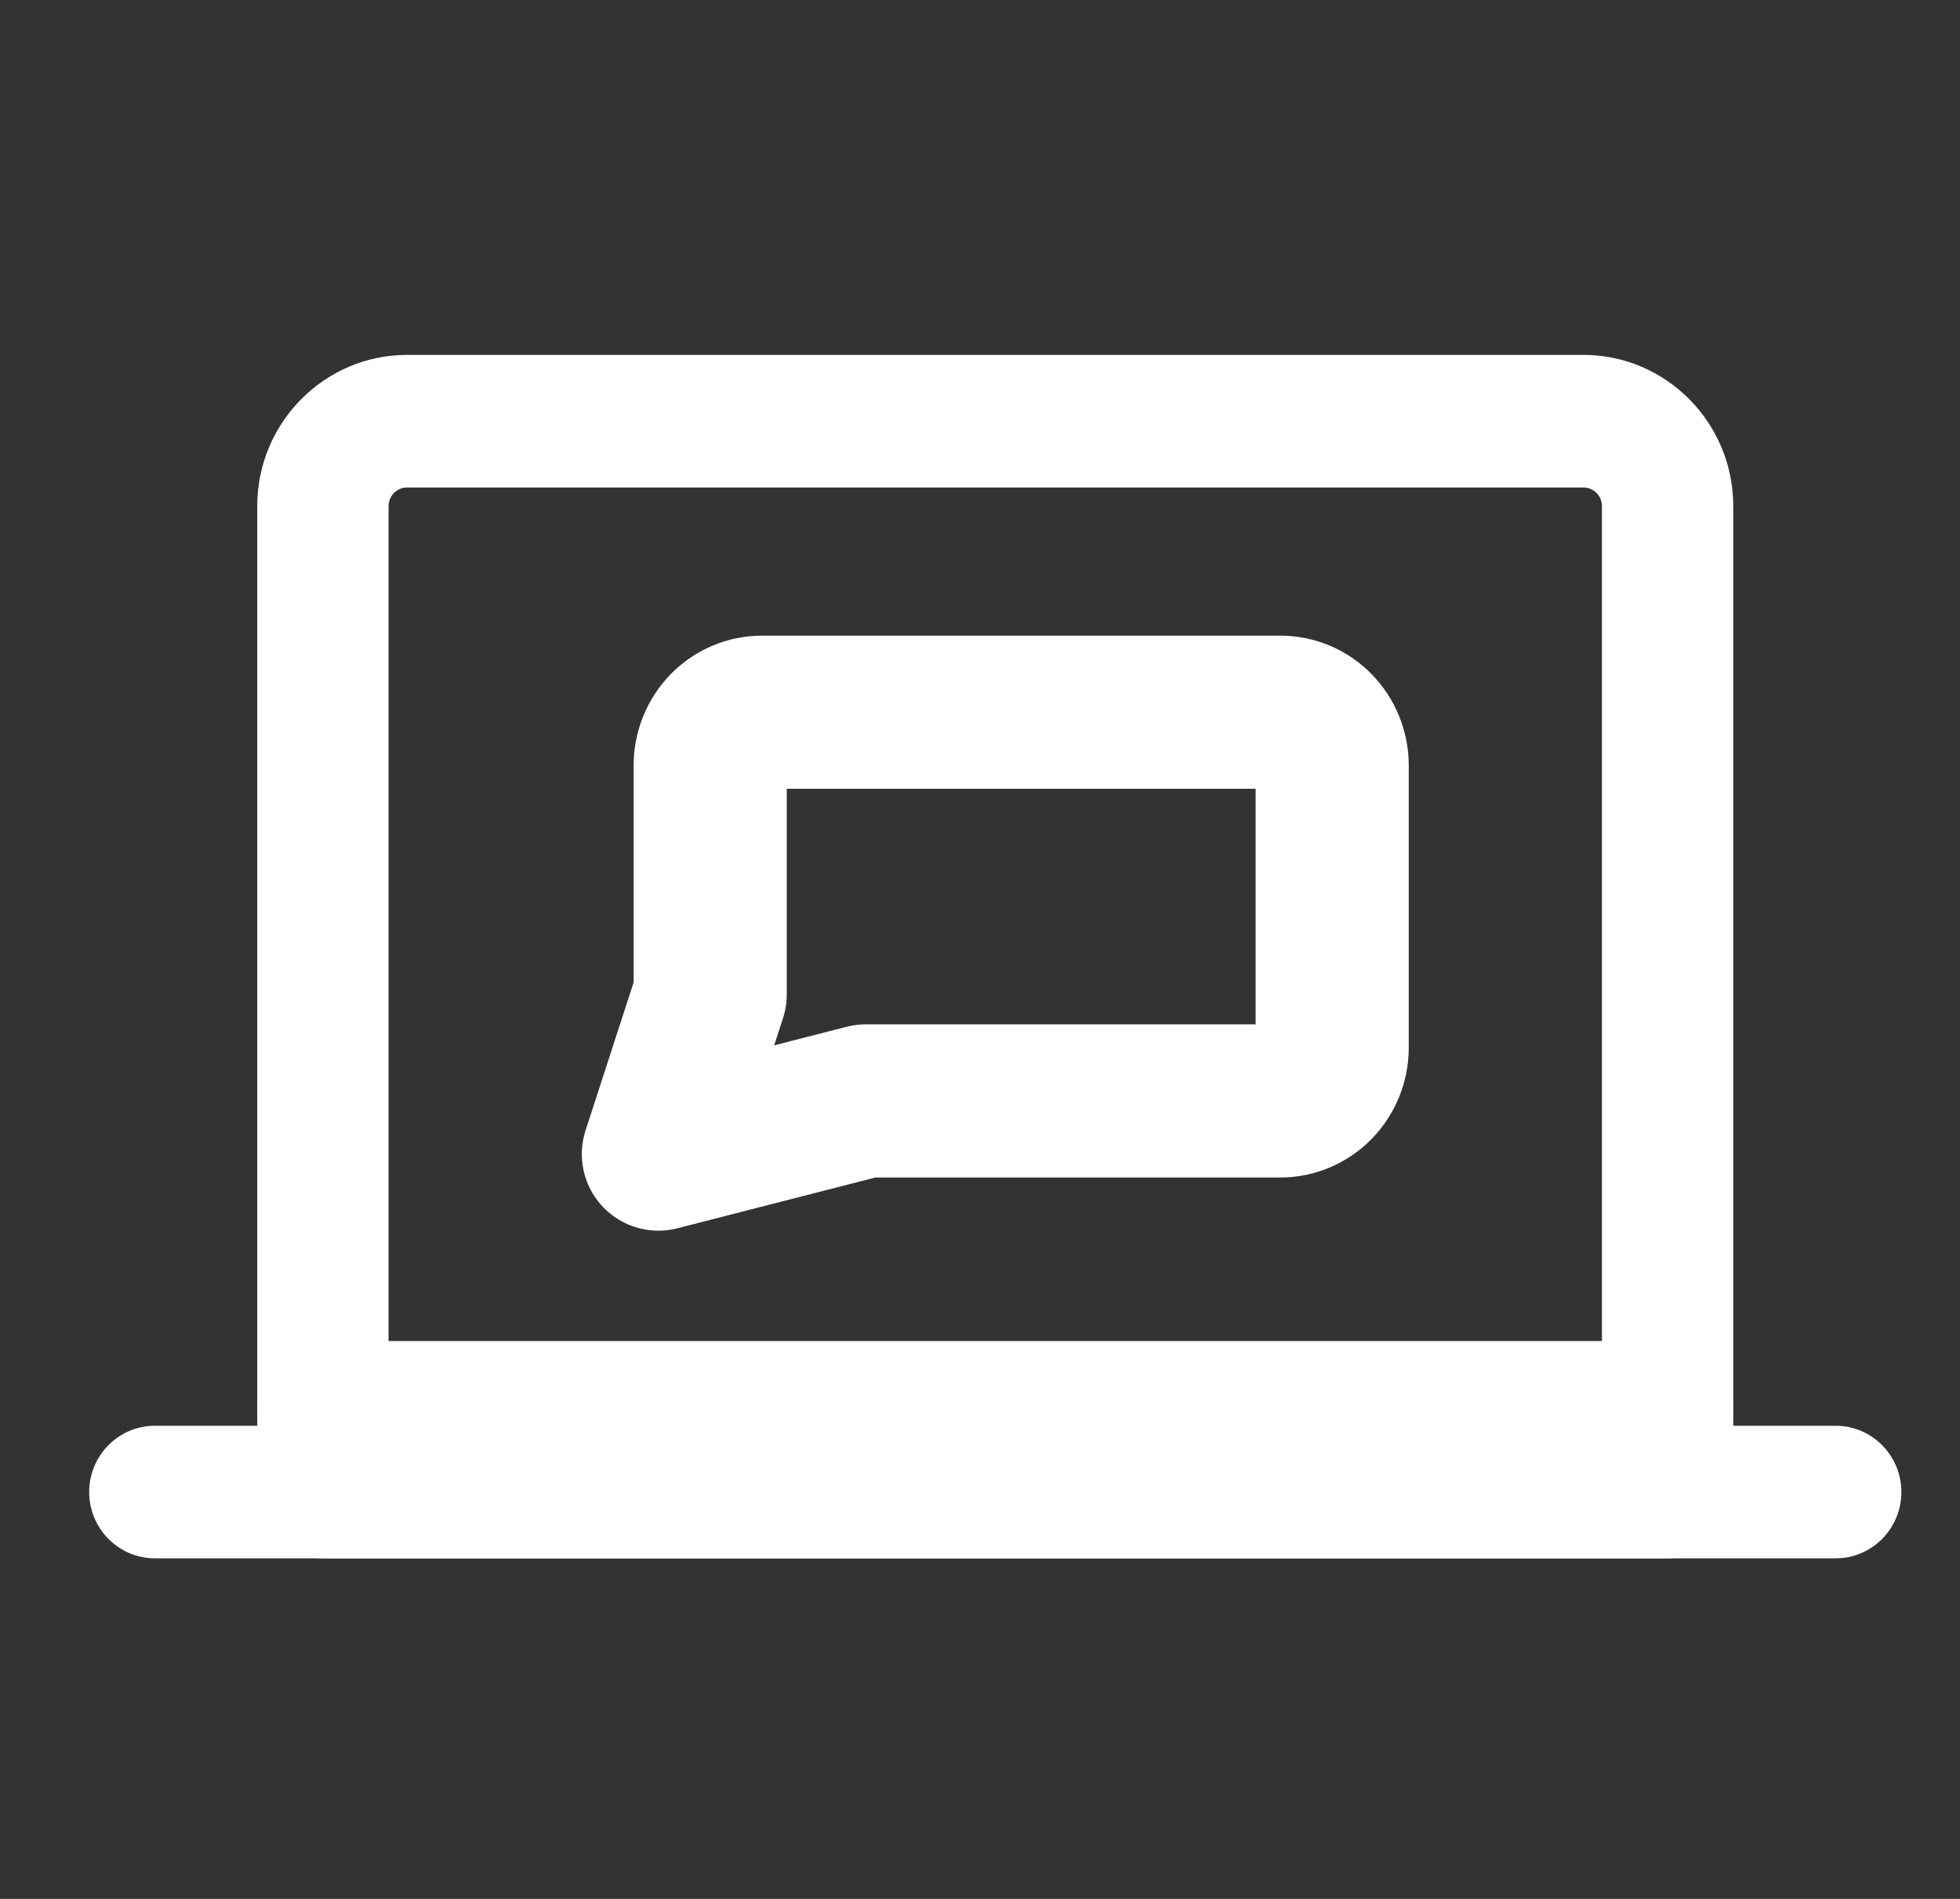
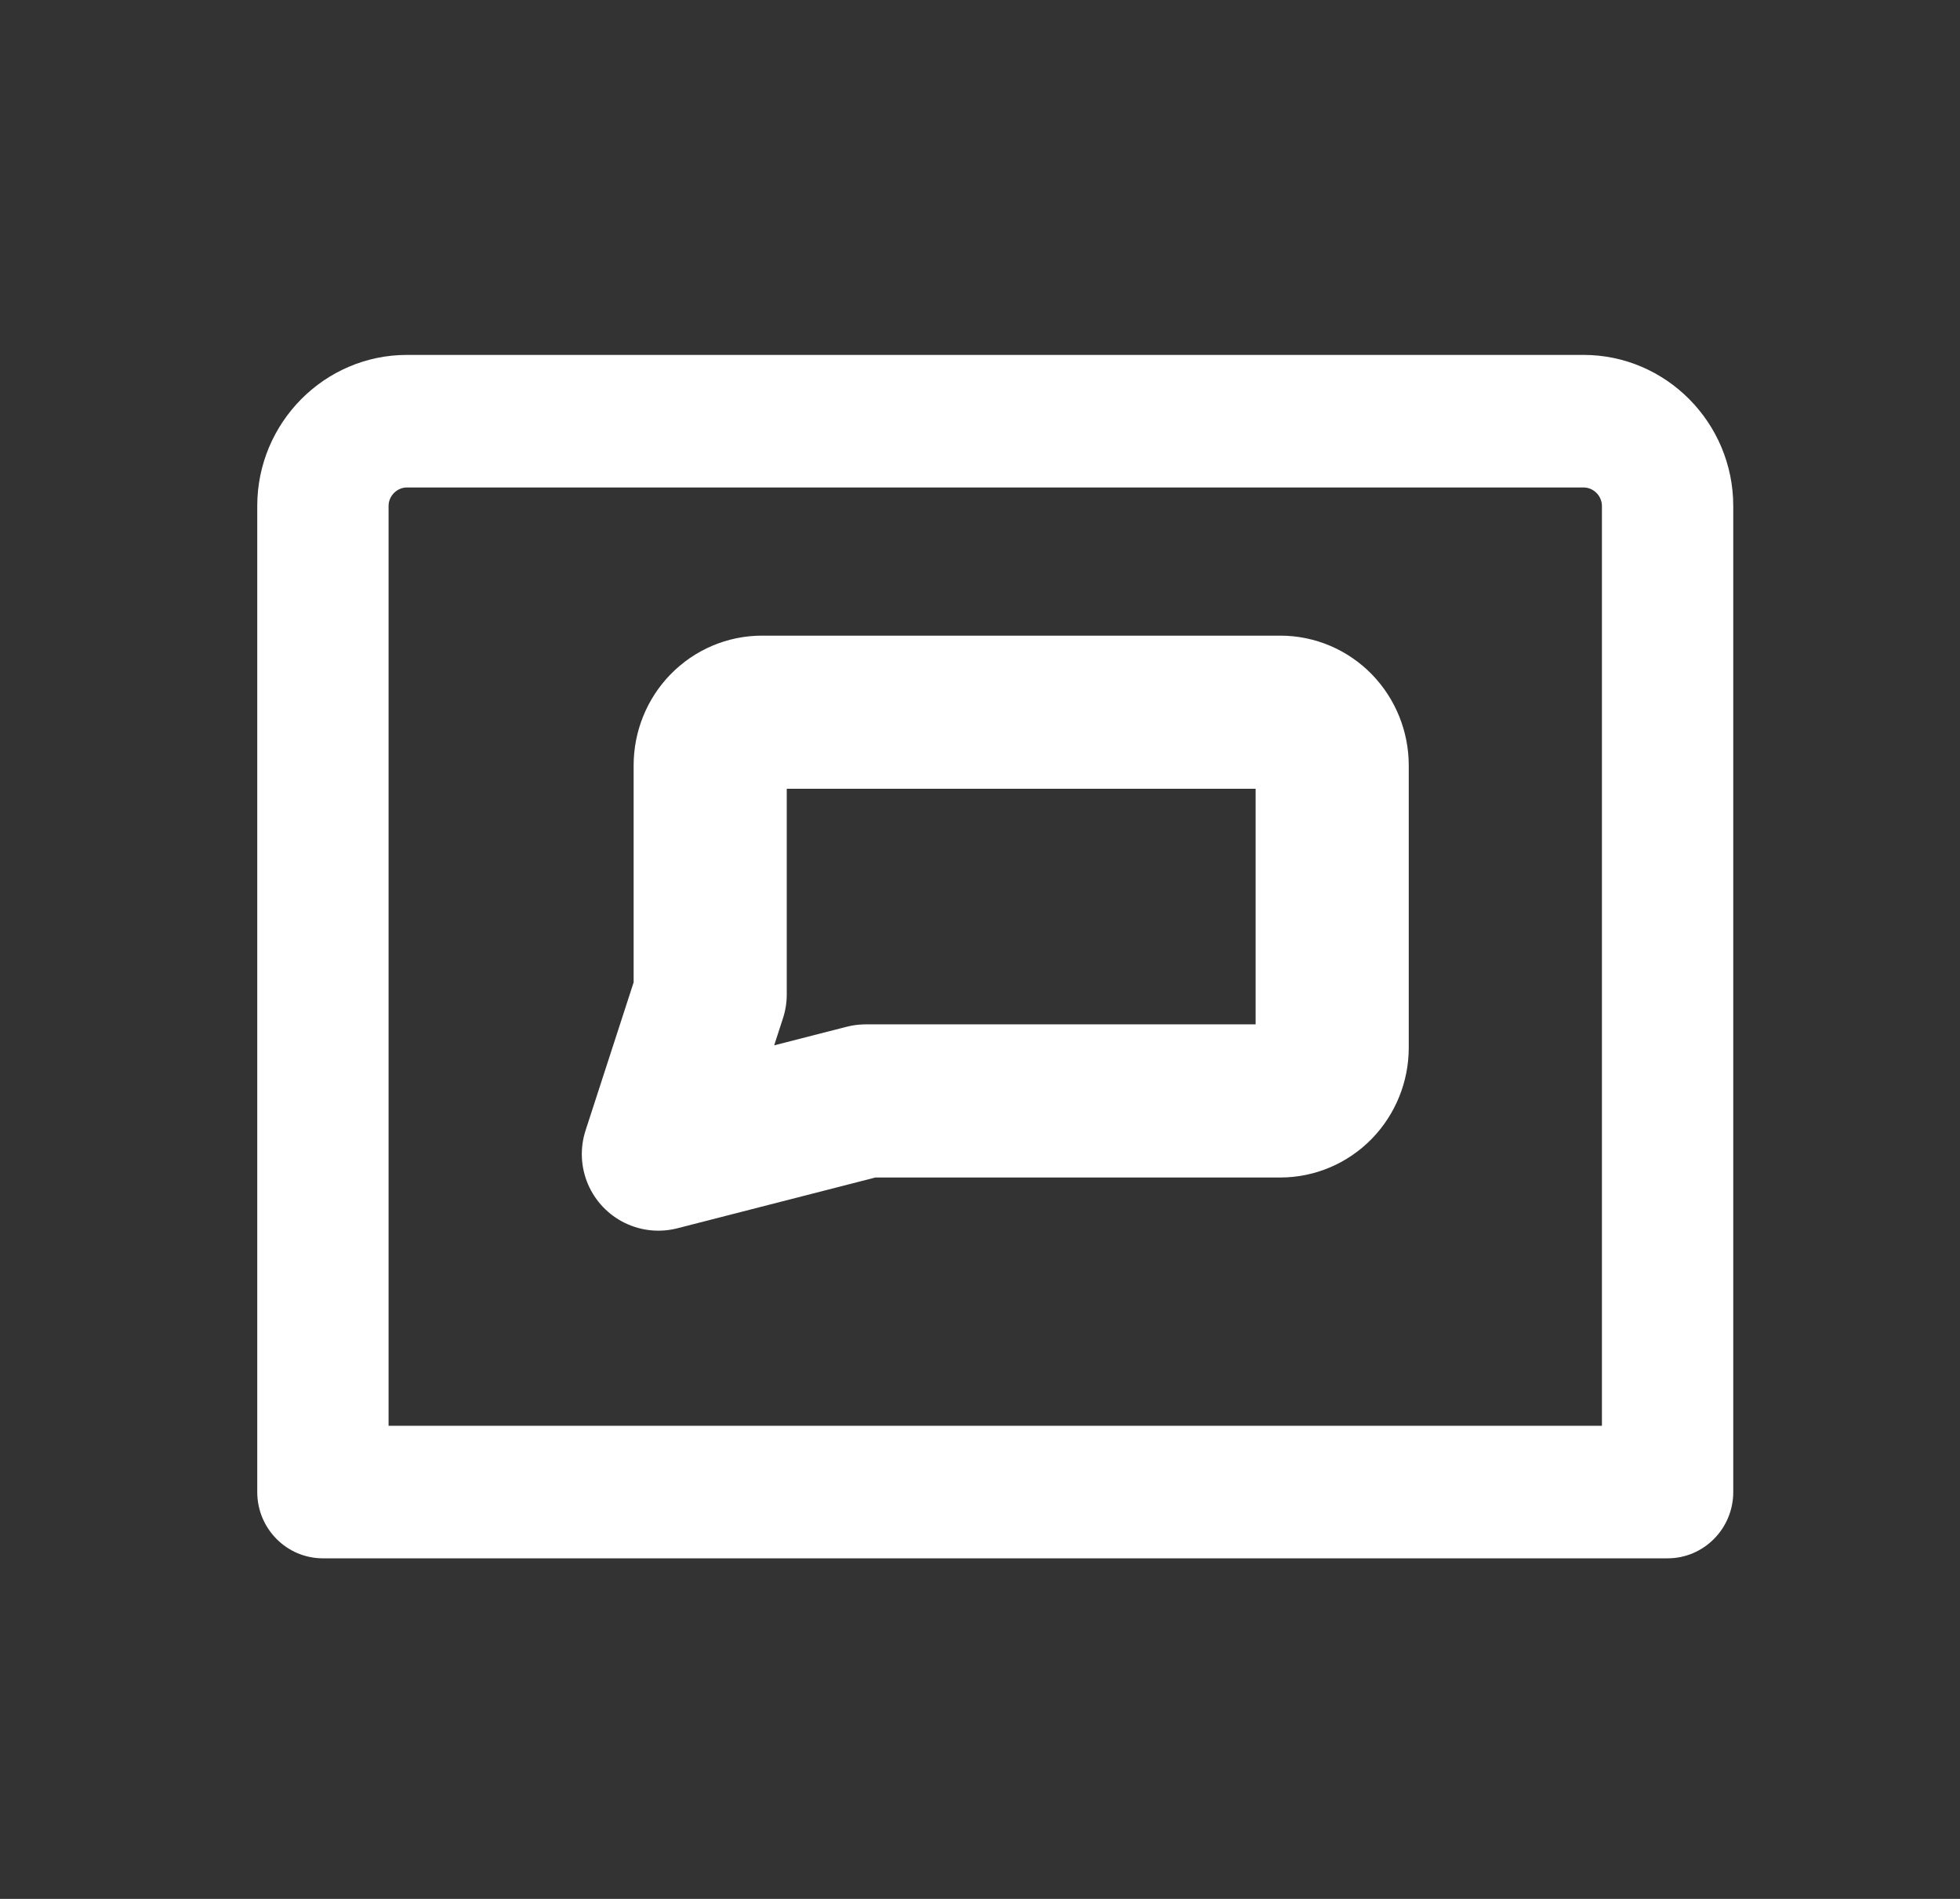
<svg xmlns="http://www.w3.org/2000/svg" width="32" height="31" viewBox="0 0 32 31" fill="none">
  <rect x="0" y="0" width="32" height="31" fill="#333333" stroke="none" />
  <path d="M27.226 25.44H5.272C4.68 25.44 4.2 24.955 4.2 24.358V8.26C4.2 6.902 5.297 5.794 6.644 5.794H25.854C27.2 5.794 28.298 6.902 28.298 8.26V24.358C28.298 24.955 27.817 25.44 27.226 25.44ZM6.344 23.276H26.154V8.26C26.154 8.096 26.017 7.958 25.854 7.958H6.644C6.481 7.958 6.344 8.096 6.344 8.26V23.276Z" fill="white" />
-   <path d="M29.971 25.44H2.528C1.936 25.44 1.456 24.955 1.456 24.358C1.456 23.761 1.936 23.276 2.528 23.276H4.243C4.217 23.181 4.2 23.077 4.2 22.974C4.2 22.376 4.681 21.892 5.272 21.892H27.226C27.818 21.892 28.298 22.376 28.298 22.974C28.298 23.077 28.281 23.181 28.256 23.276H29.971C30.562 23.276 31.043 23.761 31.043 24.358C31.043 24.955 30.562 25.44 29.971 25.44Z" fill="white" />
  <path d="M14.134 17.973L10.749 18.841L11.595 16.235V12.496C11.595 12.265 11.684 12.044 11.843 11.881C12.002 11.718 12.217 11.627 12.441 11.627H20.903C21.128 11.627 21.343 11.718 21.502 11.881C21.66 12.044 21.75 12.265 21.75 12.496V17.104C21.75 17.334 21.66 17.555 21.502 17.718C21.343 17.881 21.128 17.973 20.903 17.973H14.134Z" stroke="white" stroke-width="2.5" stroke-linecap="round" stroke-linejoin="round" />
</svg>